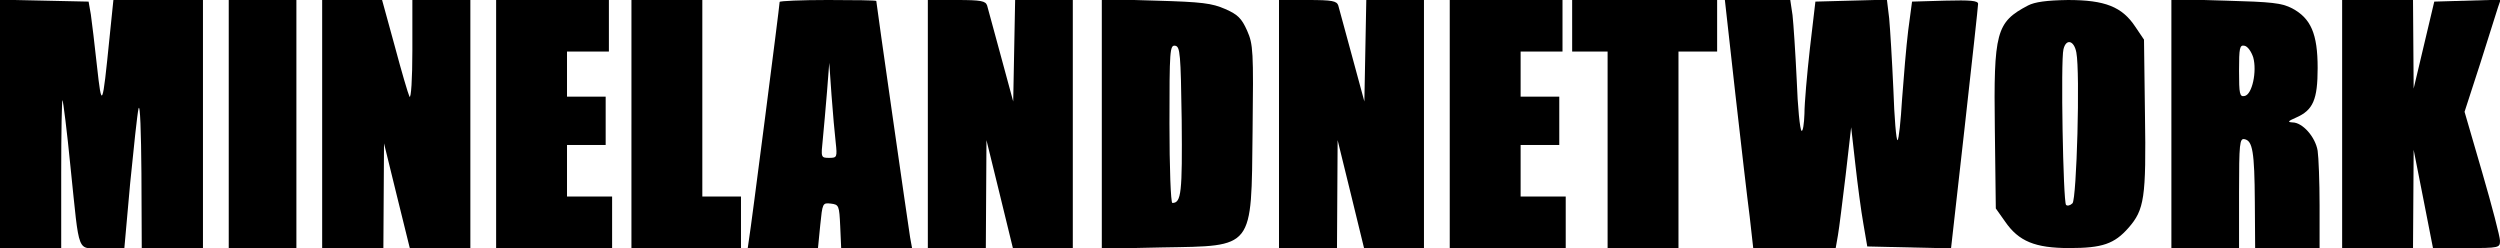
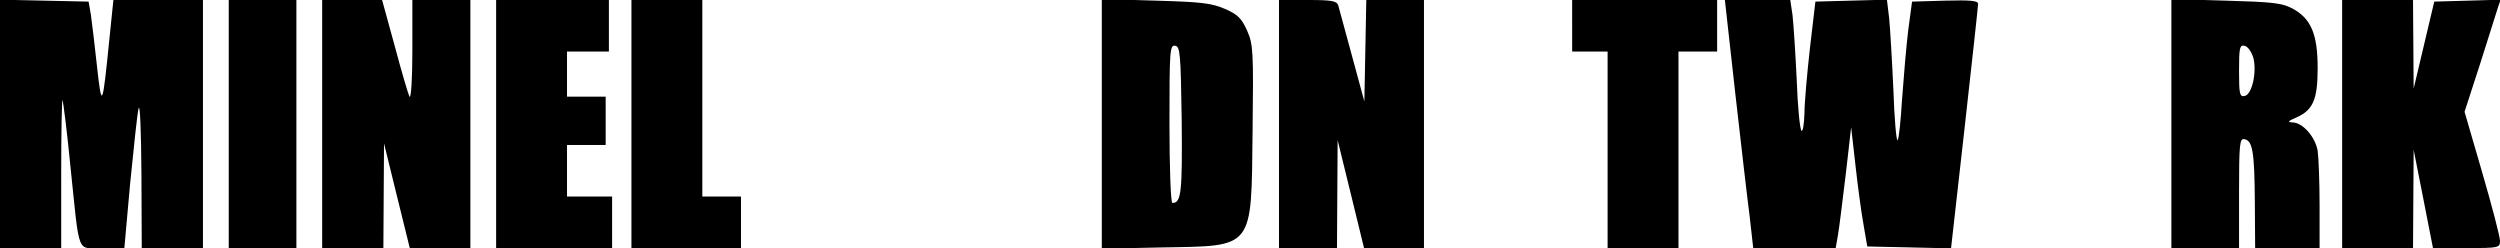
<svg xmlns="http://www.w3.org/2000/svg" version="1.0" width="776pt" height="77pt" viewBox="0 0 776 77" preserveAspectRatio="xMidYMid meet">
  <g transform="translate(0,77) scale(0.1,-0.1)" fill="#000000" stroke="none">
    <path d="M0 385 l0 -385 95 0 95 0 0 232 c0 127 2 229 4 227 2 -2 14 -96 25 -209 29 -278 18 -250 99 -250 l68 0 18 201 c11 110 22 215 26 232 5 18 8 -73 9 -200 l1 -233 95 0 95 0 0 385 0 385 -139 0 -139 0 -12 -117 c-22 -219 -24 -224 -39 -88 -7 66 -16 138 -19 160 l-7 40 -138 3 -137 3 0 -386z" />
    <path d="M710 385 l0 -385 105 0 105 0 0 385 0 385 -105 0 -105 0 0 -385z" />
    <path d="M1000 385 l0 -385 95 0 95 0 1 163 1 162 40 -163 40 -162 94 0 94 0 0 385 0 385 -90 0 -90 0 0 -157 c0 -87 -4 -151 -9 -143 -4 8 -25 79 -46 158 l-39 142 -93 0 -93 0 0 -385z" />
    <path d="M1540 385 l0 -385 180 0 180 0 0 80 0 80 -70 0 -70 0 0 80 0 80 60 0 60 0 0 75 0 75 -60 0 -60 0 0 70 0 70 65 0 65 0 0 80 0 80 -175 0 -175 0 0 -385z" />
    <path d="M1960 385 l0 -385 170 0 170 0 0 80 0 80 -60 0 -60 0 0 305 0 305 -110 0 -110 0 0 -385z" />
-     <path d="M2420 764 c0 -11 -90 -710 -95 -736 l-4 -28 109 0 109 0 7 71 c7 68 7 70 33 67 25 -3 26 -6 29 -70 l3 -68 110 0 110 0 -6 33 c-5 30 -105 727 -105 734 0 2 -67 3 -150 3 -82 0 -150 -3 -150 -6z m174 -436 c5 -46 4 -48 -20 -48 -26 0 -26 1 -20 58 3 31 9 98 13 147 l7 90 7 -100 c4 -55 10 -121 13 -147z" />
-     <path d="M2880 385 l0 -385 90 0 90 0 1 168 1 167 41 -167 41 -168 93 0 93 0 0 385 0 385 -90 0 -89 0 -3 -157 -3 -158 -38 140 c-21 77 -40 148 -43 158 -5 14 -18 17 -95 17 l-89 0 0 -385z" />
    <path d="M3420 385 l0 -387 188 4 c286 5 276 -8 280 360 3 250 2 270 -17 313 -17 38 -29 50 -68 67 -41 18 -72 22 -215 26 l-168 5 0 -388z m248 11 c2 -223 -1 -256 -29 -256 -5 0 -9 111 -9 246 0 228 1 245 18 242 15 -3 17 -23 20 -232z" />
    <path d="M3970 385 l0 -385 90 0 90 0 1 168 1 167 41 -167 41 -168 93 0 93 0 0 385 0 385 -90 0 -89 0 -3 -157 -3 -158 -38 140 c-21 77 -40 148 -43 158 -5 14 -18 17 -95 17 l-89 0 0 -385z" />
-     <path d="M4500 385 l0 -385 180 0 180 0 0 80 0 80 -70 0 -70 0 0 80 0 80 60 0 60 0 0 75 0 75 -60 0 -60 0 0 70 0 70 65 0 65 0 0 80 0 80 -175 0 -175 0 0 -385z" />
    <path d="M4880 690 l0 -80 55 0 55 0 0 -305 0 -305 110 0 110 0 0 305 0 305 60 0 60 0 0 80 0 80 -225 0 -225 0 0 -80z" />
    <path d="M5386 483 c18 -159 38 -332 45 -385 l11 -98 128 0 128 0 7 40 c4 22 14 106 24 187 l17 148 13 -115 c7 -63 18 -146 25 -185 l12 -70 130 -3 130 -3 42 373 c23 205 42 379 42 386 0 10 -24 12 -102 10 l-103 -3 -12 -90 c-6 -49 -14 -145 -19 -213 -4 -67 -10 -125 -14 -127 -4 -2 -10 69 -13 158 -4 89 -10 188 -13 220 l-7 58 -111 -3 -111 -3 -17 -145 c-9 -80 -17 -171 -17 -203 -1 -32 -5 -56 -9 -53 -5 3 -12 74 -15 158 -4 84 -10 174 -13 201 l-7 47 -102 0 -101 0 32 -287z" />
-     <path d="M6295 753 c-99 -52 -107 -82 -103 -385 l3 -245 29 -41 c42 -61 93 -82 199 -82 103 0 140 13 184 63 49 56 55 93 51 351 l-3 233 -27 40 c-41 62 -94 83 -209 83 -66 -1 -103 -6 -124 -17z m150 -146 c12 -61 1 -455 -12 -468 -7 -7 -16 -9 -20 -5 -9 9 -17 450 -8 483 8 34 33 28 40 -10z" />
    <path d="M6740 386 l0 -386 105 0 105 0 0 171 c0 155 2 170 17 167 25 -5 31 -38 32 -195 l1 -143 100 0 100 0 0 133 c0 72 -3 149 -6 169 -7 43 -47 88 -78 88 -17 1 -14 4 11 15 53 23 67 56 67 154 0 106 -21 154 -79 185 -33 17 -63 20 -207 24 l-168 5 0 -387z m254 206 c12 -43 -3 -116 -27 -120 -15 -3 -17 6 -17 78 0 72 2 81 17 78 10 -2 21 -18 27 -36z" />
    <path d="M7270 385 l0 -385 110 0 110 0 1 153 1 152 30 -152 30 -153 104 0 c102 0 104 1 104 23 0 12 -25 108 -55 211 l-55 189 49 151 c26 83 51 161 55 174 l8 23 -103 -3 -103 -3 -32 -135 -32 -135 -1 138 -1 137 -110 0 -110 0 0 -385z" />
  </g>
</svg>